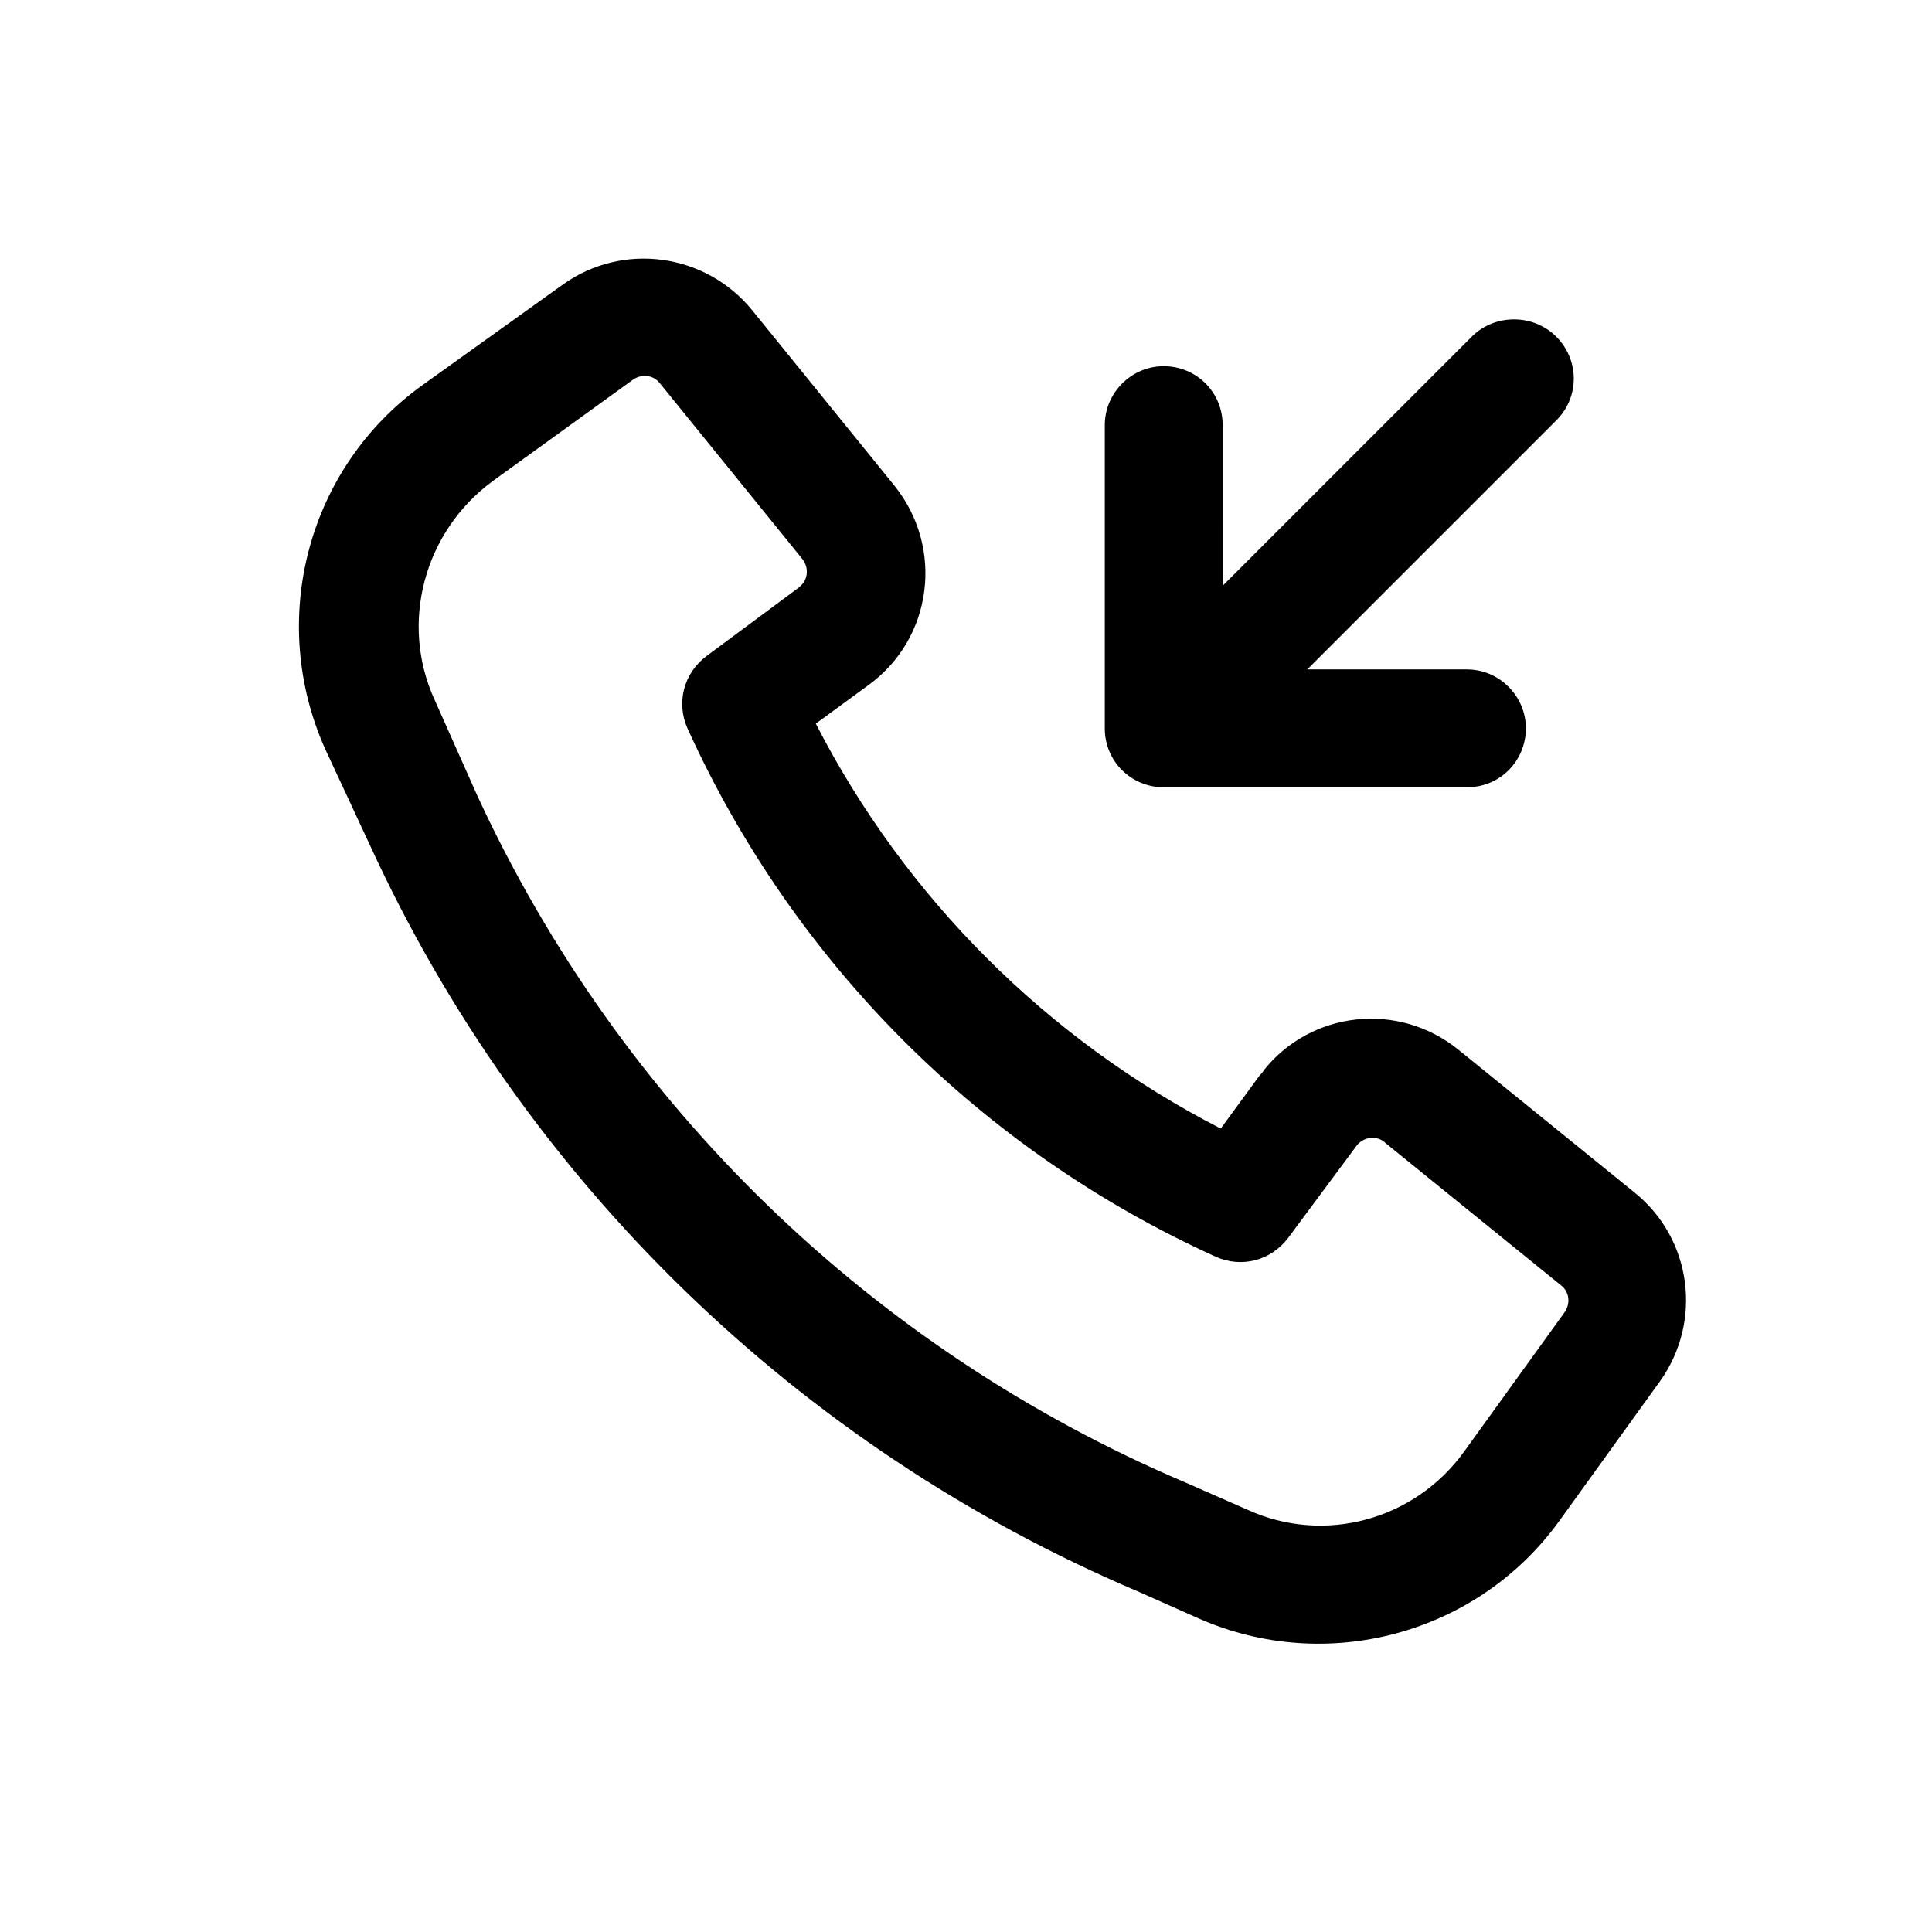
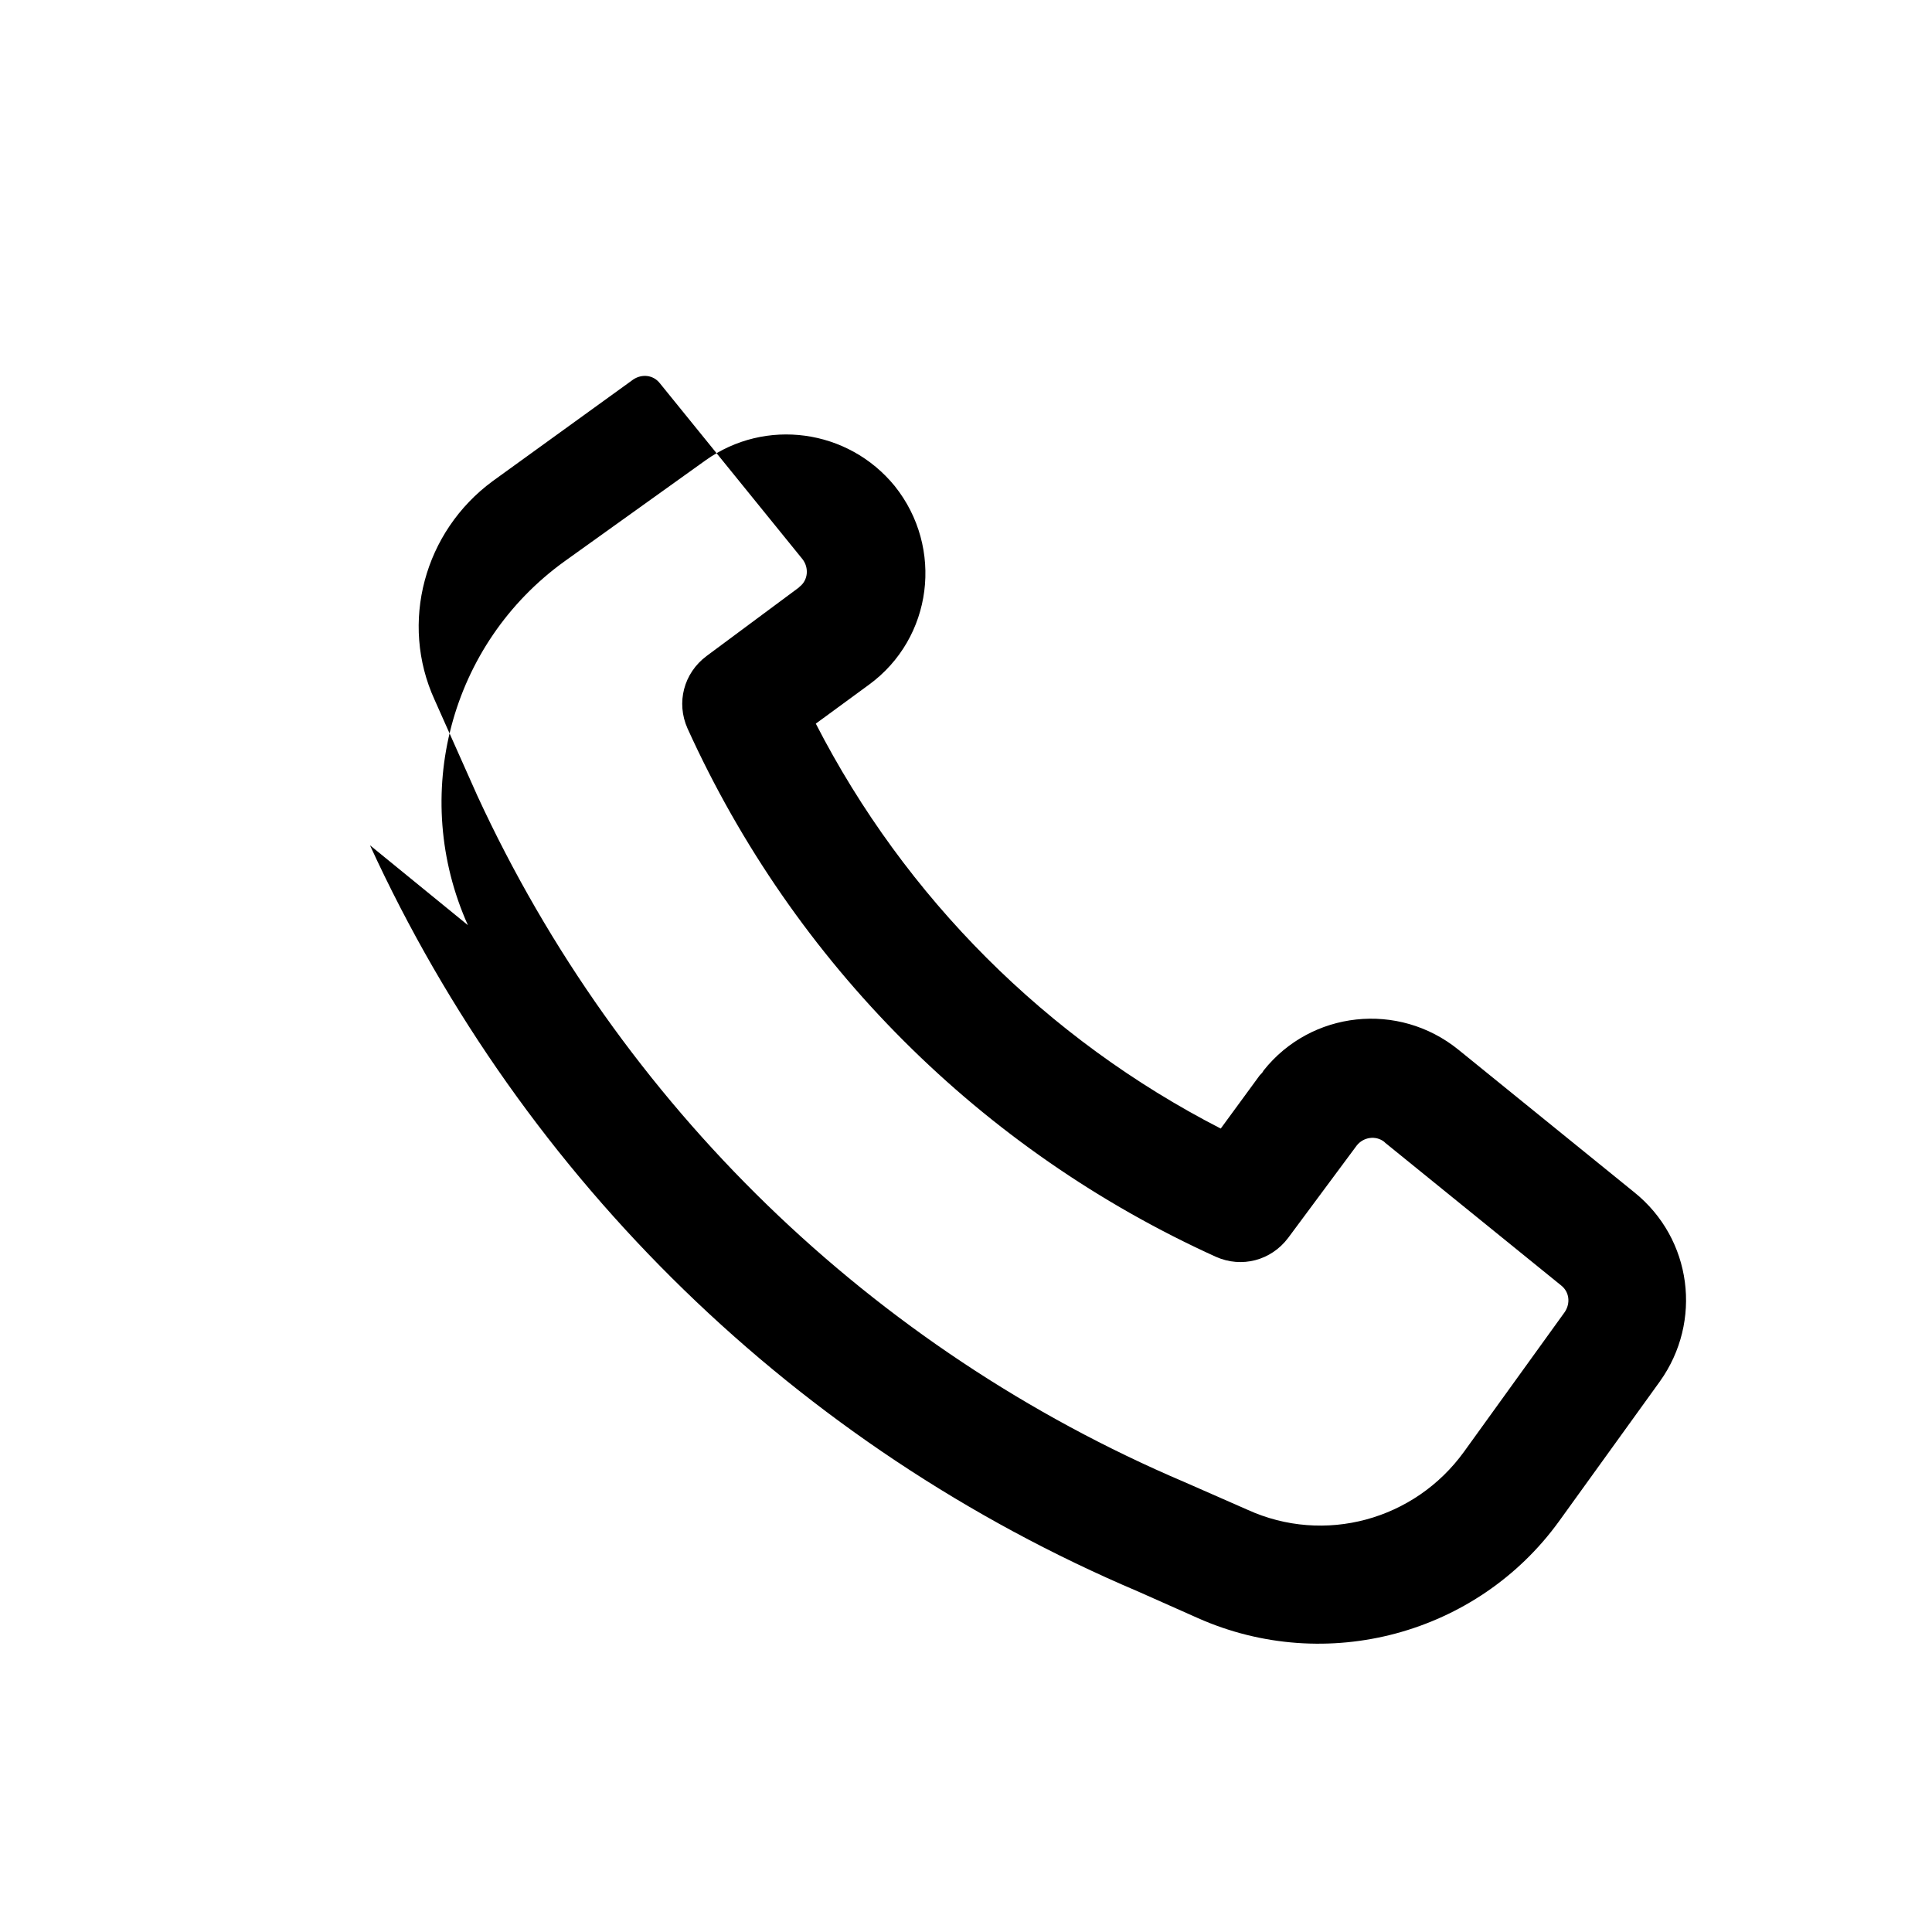
<svg xmlns="http://www.w3.org/2000/svg" fill="#000000" width="800px" height="800px" version="1.1" viewBox="144 144 512 512">
  <g>
-     <path d="m242.05 368.01c40.809 88.922 113.36 159.46 203.54 197.75l15.871 7.055c34.008 15.113 74.059 4.281 95.723-25.695l26.703-37.031c11.336-15.871 8.566-37.785-6.801-50.129l-46.602-37.785c-15.871-12.848-39.047-10.328-51.641 5.543-0.25 0.504-0.504 0.754-1.008 1.258l-10.328 14.105c-46.098-23.68-83.633-61.211-107.31-107.31l14.105-10.328c16.879-12.344 19.902-36.273 6.801-52.648l-37.785-46.602c-12.344-15.113-34.258-18.137-50.129-6.801l-37.281 26.703c-30.48 21.914-41.059 62.219-25.695 96.48zm215.88 168.77c-82.875-35.266-149.63-100.01-187.42-181.88l-11.336-25.441c-9.32-20.402-2.769-44.586 15.367-57.938l37.281-26.953c2.266-1.512 5.289-1.258 7.055 1.008l37.785 46.602c1.762 2.266 1.512 5.543-0.754 7.305l-0.25 0.25-24.434 18.137c-6.047 4.535-8.062 12.344-5.039 19.145 28.215 62.219 77.84 111.85 140.06 140.06 6.801 3.023 14.609 1.008 19.145-5.039l18.137-24.434c1.762-2.266 5.039-2.769 7.305-1.008l0.25 0.25 46.602 37.785c2.266 1.762 2.519 4.785 1.008 7.055l-26.703 37.031c-13.098 18.137-37.031 24.688-57.434 15.367z" />
-     <path d="m436.78 337.02c0 8.816 7.055 15.617 15.617 15.617h80.359c8.816 0 15.617-7.055 15.617-15.617 0-8.566-7.055-15.617-15.617-15.617h-42.32l66.25-66.25c6.047-6.297 5.793-16.121-0.504-22.168-6.047-5.793-15.871-5.793-21.914 0l-66.25 66.25-0.004-42.574c0-8.816-7.055-15.617-15.617-15.617-8.566 0-15.617 7.055-15.617 15.617z" />
+     <path d="m242.05 368.01c40.809 88.922 113.36 159.46 203.54 197.75l15.871 7.055c34.008 15.113 74.059 4.281 95.723-25.695l26.703-37.031c11.336-15.871 8.566-37.785-6.801-50.129l-46.602-37.785c-15.871-12.848-39.047-10.328-51.641 5.543-0.25 0.504-0.504 0.754-1.008 1.258l-10.328 14.105c-46.098-23.68-83.633-61.211-107.31-107.31l14.105-10.328c16.879-12.344 19.902-36.273 6.801-52.648c-12.344-15.113-34.258-18.137-50.129-6.801l-37.281 26.703c-30.48 21.914-41.059 62.219-25.695 96.48zm215.88 168.77c-82.875-35.266-149.63-100.01-187.42-181.88l-11.336-25.441c-9.32-20.402-2.769-44.586 15.367-57.938l37.281-26.953c2.266-1.512 5.289-1.258 7.055 1.008l37.785 46.602c1.762 2.266 1.512 5.543-0.754 7.305l-0.25 0.25-24.434 18.137c-6.047 4.535-8.062 12.344-5.039 19.145 28.215 62.219 77.84 111.85 140.06 140.06 6.801 3.023 14.609 1.008 19.145-5.039l18.137-24.434c1.762-2.266 5.039-2.769 7.305-1.008l0.25 0.25 46.602 37.785c2.266 1.762 2.519 4.785 1.008 7.055l-26.703 37.031c-13.098 18.137-37.031 24.688-57.434 15.367z" />
  </g>
</svg>